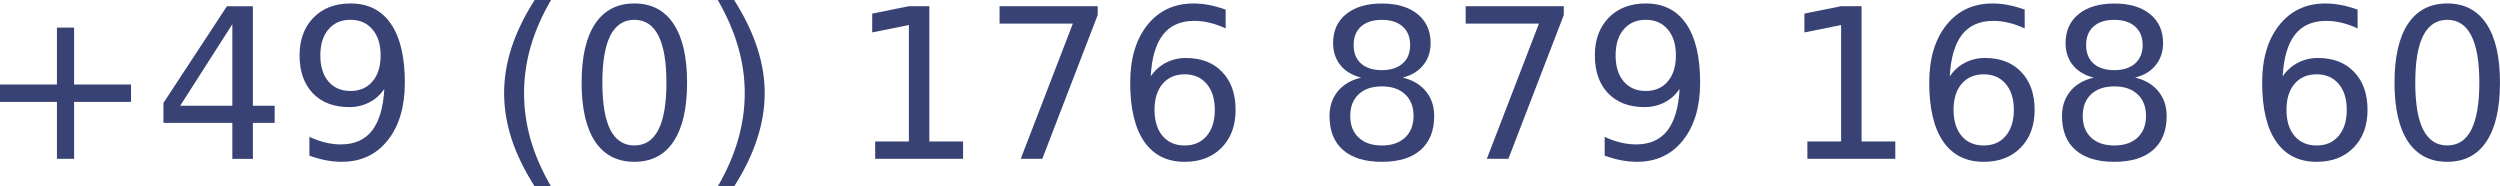
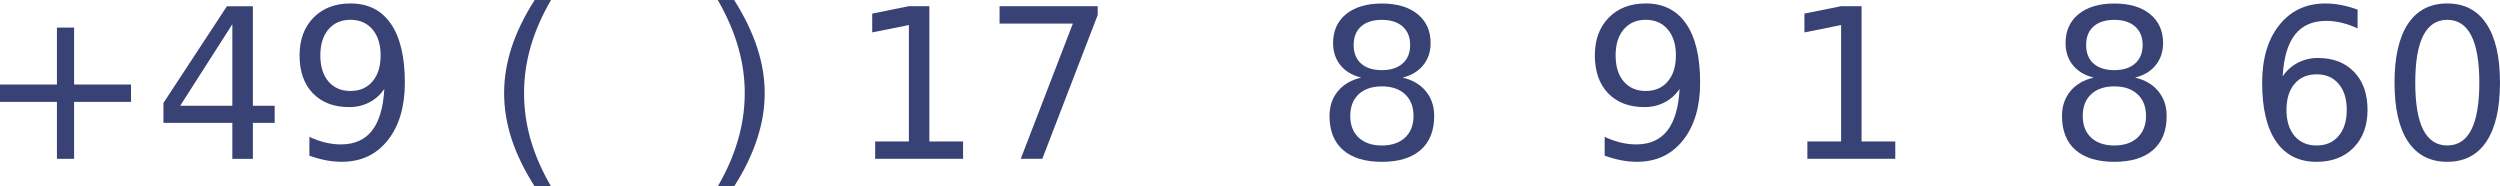
<svg xmlns="http://www.w3.org/2000/svg" xmlns:ns1="http://www.inkscape.org/namespaces/inkscape" xmlns:ns2="http://sodipodi.sourceforge.net/DTD/sodipodi-0.dtd" width="126.39mm" height="9.426mm" viewBox="0 0 126.39 9.426" version="1.1" id="svg21" ns1:version="1.0.2-2 (e86c870879, 2021-01-15)" ns2:docname="Handynummer.svg">
  <defs id="defs15" />
  <ns2:namedview id="base" pagecolor="#ffffff" bordercolor="#666666" borderopacity="1.0" ns1:pageopacity="0.0" ns1:pageshadow="2" ns1:zoom="0.98994949" ns1:cx="139.87392" ns1:cy="199.0791" ns1:document-units="mm" ns1:current-layer="layer1" ns1:document-rotation="0" showgrid="false" ns1:window-width="1920" ns1:window-height="1017" ns1:window-x="-8" ns1:window-y="-8" ns1:window-maximized="1" />
  <g ns1:label="Ebene 1" ns1:groupmode="layer" id="layer1" transform="translate(-29.092,-111.41)">
    <g aria-label="+49 (0) 176 879 168 60" id="text25" style="font-style:normal;font-weight:normal;font-size:10.583px;line-height:1.25;font-family:sans-serif;fill:#000000;fill-opacity:1;stroke:none;stroke-width:0.265">
      <path d="m 32.838,112.805 v 2.878 h 2.878 v 0.878 h -2.878 v 2.878 h -0.868 v -2.878 h -2.878 v -0.878 h 2.878 v -2.878 z" style="fill:#384274;fill-opacity:1;stroke-width:0.265" id="path850" />
      <path d="m 40.838,112.635 -2.635,4.119 h 2.635 z m -0.274,-0.909 h 1.313 v 5.028 h 1.101 v 0.868 h -1.101 v 1.819 h -1.039 v -1.819 h -3.483 v -1.008 z" style="fill:#384274;fill-opacity:1;stroke-width:0.265" id="path852" />
      <path d="m 44.734,119.28 v -0.951 q 0.393,0.186 0.796,0.284 0.403,0.098 0.791,0.098 1.034,0 1.576,-0.692 0.548,-0.698 0.625,-2.114 -0.3,0.444 -0.76,0.682 -0.46,0.238 -1.018,0.238 -1.158,0 -1.835,-0.698 -0.672,-0.703 -0.672,-1.917 0,-1.189 0.703,-1.907 0.703,-0.718 1.871,-0.718 1.338,0 2.041,1.028 0.708,1.023 0.708,2.977 0,1.824 -0.868,2.915 -0.863,1.085 -2.325,1.085 -0.393,0 -0.796,-0.077 -0.403,-0.077 -0.837,-0.233 z m 2.077,-3.271 q 0.703,0 1.111,-0.481 0.413,-0.481 0.413,-1.318 0,-0.832 -0.413,-1.313 -0.408,-0.486 -1.111,-0.486 -0.703,0 -1.116,0.486 -0.408,0.481 -0.408,1.313 0,0.837 0.408,1.318 0.413,0.481 1.116,0.481 z" style="fill:#384274;fill-opacity:1;stroke-width:0.265" id="path854" />
      <path d="m 56.95,111.41 q -0.692,1.189 -1.028,2.351 -0.336,1.163 -0.336,2.356 0,1.194 0.336,2.367 0.341,1.168 1.028,2.351 h -0.827 q -0.775,-1.214 -1.163,-2.387 -0.382,-1.173 -0.382,-2.331 0,-1.152 0.382,-2.32 0.382,-1.168 1.163,-2.387 z" style="fill:#384274;fill-opacity:1;stroke-width:0.265" id="path856" />
-       <path d="m 61.162,112.412 q -0.806,0 -1.214,0.796 -0.403,0.791 -0.403,2.382 0,1.586 0.403,2.382 0.408,0.791 1.214,0.791 0.811,0 1.214,-0.791 0.408,-0.796 0.408,-2.382 0,-1.592 -0.408,-2.382 -0.403,-0.796 -1.214,-0.796 z m 0,-0.827 q 1.297,0 1.979,1.028 0.687,1.023 0.687,2.977 0,1.948 -0.687,2.977 -0.682,1.023 -1.979,1.023 -1.297,0 -1.984,-1.023 -0.682,-1.028 -0.682,-2.977 0,-1.953 0.682,-2.977 0.687,-1.028 1.984,-1.028 z" style="fill:#384274;fill-opacity:1;stroke-width:0.265" id="path858" />
      <path d="m 65.379,111.41 h 0.827 q 0.775,1.22 1.158,2.387 0.388,1.168 0.388,2.32 0,1.158 -0.388,2.331 -0.382,1.173 -1.158,2.387 h -0.827 q 0.687,-1.183 1.023,-2.351 0.341,-1.173 0.341,-2.367 0,-1.194 -0.341,-2.356 -0.336,-1.163 -1.023,-2.351 z" style="fill:#384274;fill-opacity:1;stroke-width:0.265" id="path860" />
      <path d="m 73.337,118.562 h 1.705 v -5.886 l -1.855,0.372 v -0.951 l 1.845,-0.372 h 1.044 v 6.837 h 1.705 v 0.878 h -4.444 z" style="fill:#384274;fill-opacity:1;stroke-width:0.265" id="path862" />
      <path d="m 79.626,111.725 h 4.961 v 0.444 l -2.801,7.271 h -1.09 l 2.635,-6.837 h -3.705 z" style="fill:#384274;fill-opacity:1;stroke-width:0.265" id="path864" />
-       <path d="m 88.984,115.167 q -0.703,0 -1.116,0.481 -0.408,0.481 -0.408,1.318 0,0.832 0.408,1.318 0.413,0.481 1.116,0.481 0.703,0 1.111,-0.481 0.413,-0.486 0.413,-1.318 0,-0.837 -0.413,-1.318 -0.408,-0.481 -1.111,-0.481 z m 2.072,-3.271 v 0.951 q -0.393,-0.186 -0.796,-0.284 -0.398,-0.098 -0.791,-0.098 -1.034,0 -1.581,0.698 -0.543,0.698 -0.62,2.108 0.305,-0.45 0.765,-0.687 0.46,-0.243 1.013,-0.243 1.163,0 1.835,0.708 0.677,0.703 0.677,1.917 0,1.189 -0.703,1.907 -0.703,0.718 -1.871,0.718 -1.338,0 -2.046,-1.023 -0.708,-1.028 -0.708,-2.977 0,-1.829 0.868,-2.915 0.868,-1.09 2.331,-1.09 0.393,0 0.791,0.077 0.403,0.077 0.837,0.233 z" style="fill:#384274;fill-opacity:1;stroke-width:0.265" id="path866" />
      <path d="m 98.953,115.777 q -0.744,0 -1.173,0.398 -0.424,0.398 -0.424,1.096 0,0.698 0.424,1.096 0.429,0.398 1.173,0.398 0.744,0 1.173,-0.398 0.429,-0.403 0.429,-1.096 0,-0.698 -0.429,-1.096 -0.424,-0.398 -1.173,-0.398 z m -1.044,-0.444 q -0.672,-0.165 -1.049,-0.625 -0.372,-0.46 -0.372,-1.121 0,-0.925 0.656,-1.462 0.661,-0.537 1.809,-0.537 1.152,0 1.809,0.537 0.656,0.537 0.656,1.462 0,0.661 -0.377,1.121 -0.372,0.46 -1.039,0.625 0.754,0.176 1.173,0.687 0.424,0.512 0.424,1.251 0,1.121 -0.687,1.721 -0.682,0.599 -1.959,0.599 -1.276,0 -1.964,-0.599 -0.682,-0.599 -0.682,-1.721 0,-0.739 0.424,-1.251 0.424,-0.512 1.178,-0.687 z m -0.382,-1.648 q 0,0.599 0.372,0.935 0.377,0.336 1.054,0.336 0.672,0 1.049,-0.336 0.382,-0.336 0.382,-0.935 0,-0.599 -0.382,-0.935 -0.377,-0.336 -1.049,-0.336 -0.677,0 -1.054,0.336 -0.372,0.336 -0.372,0.935 z" style="fill:#384274;fill-opacity:1;stroke-width:0.265" id="path868" />
-       <path d="m 103.19,111.725 h 4.961 v 0.444 l -2.801,7.271 h -1.09 l 2.635,-6.837 h -3.705 z" style="fill:#384274;fill-opacity:1;stroke-width:0.265" id="path870" />
      <path d="m 110.218,119.28 v -0.951 q 0.393,0.186 0.796,0.284 0.403,0.098 0.791,0.098 1.034,0 1.576,-0.692 0.548,-0.698 0.625,-2.114 -0.3,0.444 -0.76,0.682 -0.46,0.238 -1.018,0.238 -1.158,0 -1.835,-0.698 -0.672,-0.703 -0.672,-1.917 0,-1.189 0.703,-1.907 0.703,-0.718 1.871,-0.718 1.338,0 2.041,1.028 0.708,1.023 0.708,2.977 0,1.824 -0.868,2.915 -0.863,1.085 -2.325,1.085 -0.393,0 -0.796,-0.077 -0.403,-0.077 -0.837,-0.233 z m 2.077,-3.271 q 0.703,0 1.111,-0.481 0.413,-0.481 0.413,-1.318 0,-0.832 -0.413,-1.313 -0.408,-0.486 -1.111,-0.486 -0.703,0 -1.116,0.486 -0.408,0.481 -0.408,1.313 0,0.837 0.408,1.318 0.413,0.481 1.116,0.481 z" style="fill:#384274;fill-opacity:1;stroke-width:0.265" id="path872" />
      <path d="m 120.466,118.562 h 1.705 v -5.886 l -1.855,0.372 v -0.951 l 1.845,-0.372 h 1.044 v 6.837 h 1.705 v 0.878 h -4.444 z" style="fill:#384274;fill-opacity:1;stroke-width:0.265" id="path874" />
-       <path d="m 129.38,115.167 q -0.703,0 -1.116,0.481 -0.408,0.481 -0.408,1.318 0,0.832 0.408,1.318 0.413,0.481 1.116,0.481 0.703,0 1.111,-0.481 0.413,-0.486 0.413,-1.318 0,-0.837 -0.413,-1.318 -0.408,-0.481 -1.111,-0.481 z m 2.072,-3.271 v 0.951 q -0.393,-0.186 -0.796,-0.284 -0.398,-0.098 -0.791,-0.098 -1.034,0 -1.581,0.698 -0.543,0.698 -0.62,2.108 0.305,-0.45 0.765,-0.687 0.46,-0.243 1.013,-0.243 1.163,0 1.835,0.708 0.677,0.703 0.677,1.917 0,1.189 -0.703,1.907 -0.703,0.718 -1.871,0.718 -1.338,0 -2.046,-1.023 -0.708,-1.028 -0.708,-2.977 0,-1.829 0.868,-2.915 0.868,-1.09 2.331,-1.09 0.393,0 0.791,0.077 0.403,0.077 0.837,0.233 z" style="fill:#384274;fill-opacity:1;stroke-width:0.265" id="path876" />
      <path d="m 135.984,115.777 q -0.744,0 -1.173,0.398 -0.424,0.398 -0.424,1.096 0,0.698 0.424,1.096 0.429,0.398 1.173,0.398 0.744,0 1.173,-0.398 0.429,-0.403 0.429,-1.096 0,-0.698 -0.429,-1.096 -0.424,-0.398 -1.173,-0.398 z m -1.044,-0.444 q -0.672,-0.165 -1.049,-0.625 -0.372,-0.46 -0.372,-1.121 0,-0.925 0.656,-1.462 0.661,-0.537 1.809,-0.537 1.152,0 1.809,0.537 0.656,0.537 0.656,1.462 0,0.661 -0.377,1.121 -0.372,0.46 -1.039,0.625 0.754,0.176 1.173,0.687 0.424,0.512 0.424,1.251 0,1.121 -0.687,1.721 -0.682,0.599 -1.959,0.599 -1.276,0 -1.964,-0.599 -0.682,-0.599 -0.682,-1.721 0,-0.739 0.424,-1.251 0.424,-0.512 1.178,-0.687 z m -0.382,-1.648 q 0,0.599 0.372,0.935 0.377,0.336 1.054,0.336 0.672,0 1.049,-0.336 0.382,-0.336 0.382,-0.935 0,-0.599 -0.382,-0.935 -0.377,-0.336 -1.049,-0.336 -0.677,0 -1.054,0.336 -0.372,0.336 -0.372,0.935 z" style="fill:#384274;fill-opacity:1;stroke-width:0.265" id="path878" />
      <path d="m 146.211,115.167 q -0.703,0 -1.116,0.481 -0.408,0.481 -0.408,1.318 0,0.832 0.408,1.318 0.413,0.481 1.116,0.481 0.703,0 1.111,-0.481 0.413,-0.486 0.413,-1.318 0,-0.837 -0.413,-1.318 -0.408,-0.481 -1.111,-0.481 z m 2.072,-3.271 v 0.951 q -0.393,-0.186 -0.796,-0.284 -0.398,-0.098 -0.791,-0.098 -1.034,0 -1.581,0.698 -0.543,0.698 -0.62,2.108 0.305,-0.45 0.765,-0.687 0.46,-0.243 1.013,-0.243 1.163,0 1.835,0.708 0.677,0.703 0.677,1.917 0,1.189 -0.703,1.907 -0.703,0.718 -1.871,0.718 -1.338,0 -2.046,-1.023 -0.708,-1.028 -0.708,-2.977 0,-1.829 0.868,-2.915 0.868,-1.09 2.331,-1.09 0.393,0 0.791,0.077 0.403,0.077 0.837,0.233 z" style="fill:#384274;fill-opacity:1;stroke-width:0.265" id="path880" />
      <path d="m 152.815,112.412 q -0.806,0 -1.214,0.796 -0.403,0.791 -0.403,2.382 0,1.586 0.403,2.382 0.408,0.791 1.214,0.791 0.811,0 1.214,-0.791 0.408,-0.796 0.408,-2.382 0,-1.592 -0.408,-2.382 -0.403,-0.796 -1.214,-0.796 z m 0,-0.827 q 1.297,0 1.979,1.028 0.687,1.023 0.687,2.977 0,1.948 -0.687,2.977 -0.682,1.023 -1.979,1.023 -1.297,0 -1.984,-1.023 -0.682,-1.028 -0.682,-2.977 0,-1.953 0.682,-2.977 0.687,-1.028 1.984,-1.028 z" style="fill:#384274;fill-opacity:1;stroke-width:0.265" id="path882" />
    </g>
  </g>
</svg>